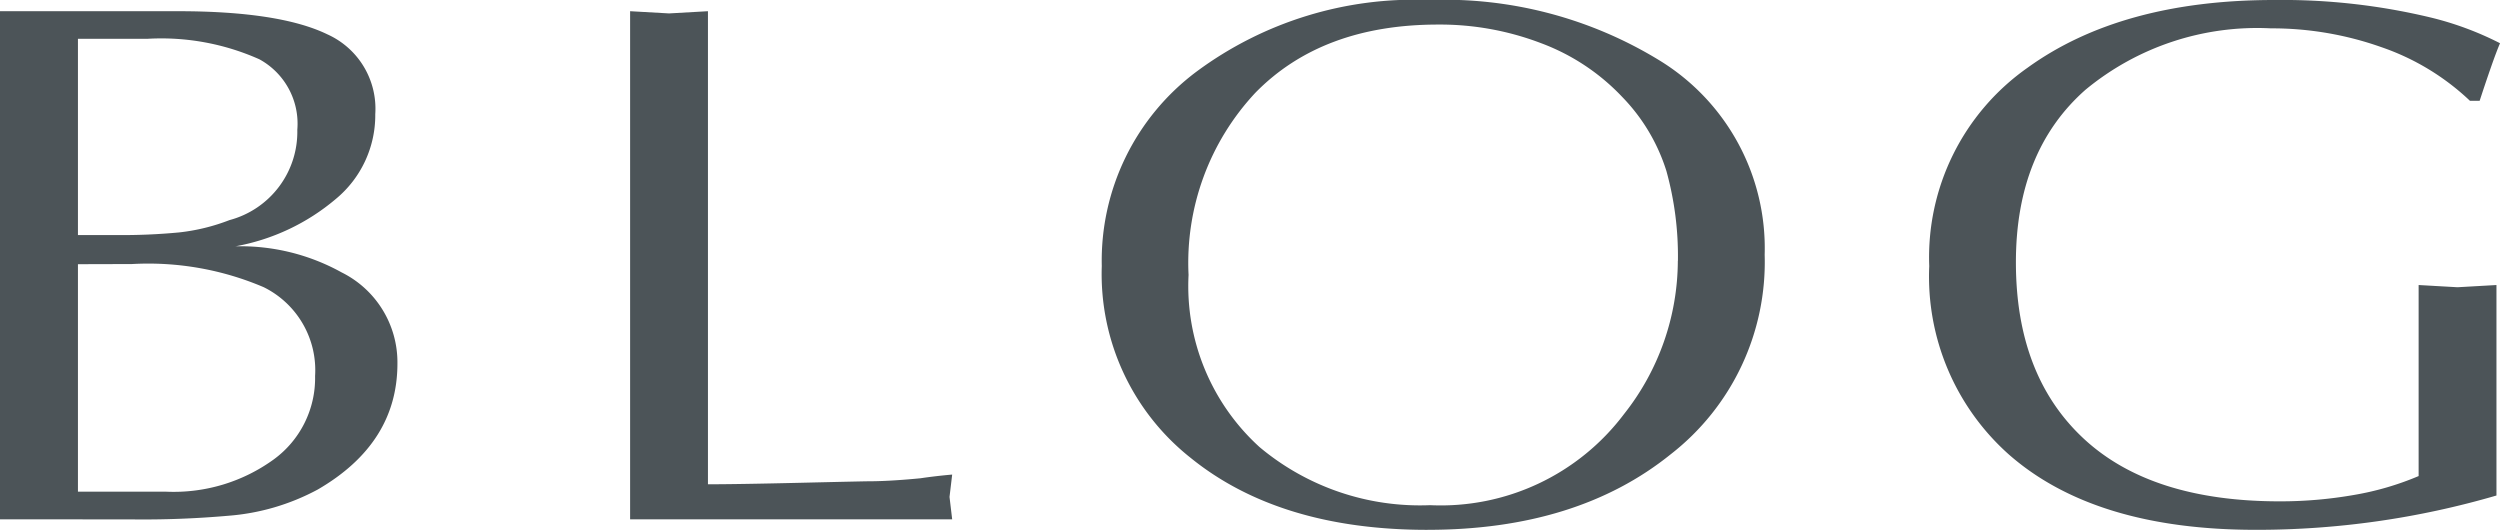
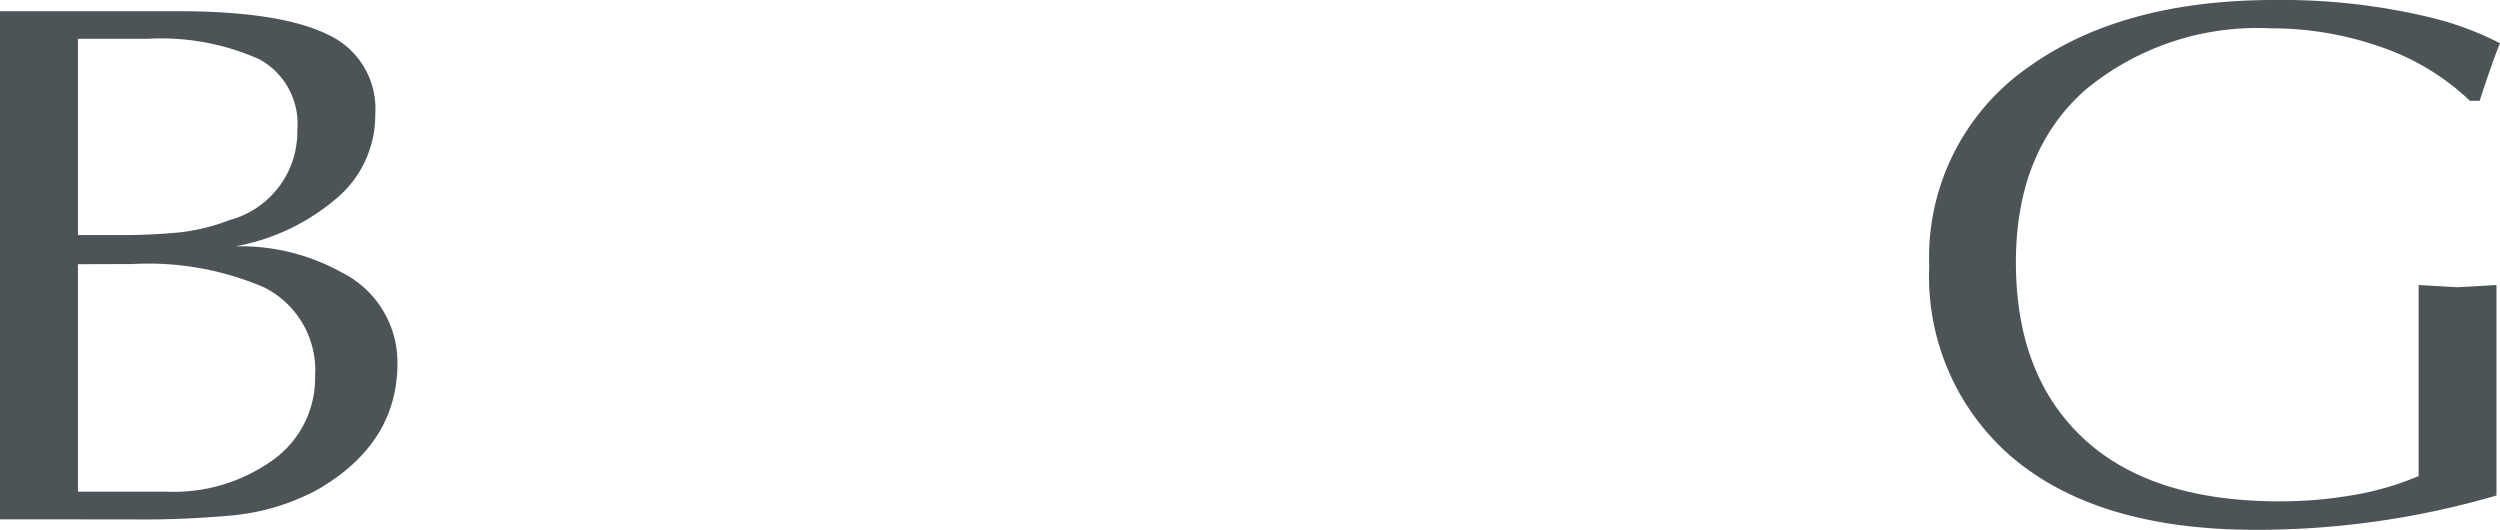
<svg xmlns="http://www.w3.org/2000/svg" width="118.681" height="25.153">
  <defs>
    <clipPath id="a">
      <path data-name="長方形 1580" fill="#4c5458" d="M0 0h118.681v25.153H0z" />
    </clipPath>
  </defs>
  <g data-name="グループ 1912">
    <g data-name="グループ 1911" clip-path="url(#a)" fill="#4c5458">
      <path data-name="パス 832" d="M0 24.653V.532h8.445q4.83 0 7.1 1.1a3.872 3.872 0 0 1 2.27 3.79 5.158 5.158 0 0 1-1.87 4.021 10.171 10.171 0 0 1-4.767 2.25 9.9 9.9 0 0 1 5.039 1.238 4.767 4.767 0 0 1 2.65 4.326q0 3.787-3.783 5.982a10.658 10.658 0 0 1-4.245 1.245 46.058 46.058 0 0 1-4.618.173ZM3.7 1.842v9.317h1.837a28.527 28.527 0 0 0 2.972-.126 9.446 9.446 0 0 0 2.385-.584 4.337 4.337 0 0 0 3.22-4.285 3.483 3.483 0 0 0-1.8-3.349A11.416 11.416 0 0 0 7 1.842Zm0 10.7v10.8h4.2a8.088 8.088 0 0 0 5.083-1.523 4.78 4.78 0 0 0 1.975-3.97 4.394 4.394 0 0 0-2.436-4.214 13.944 13.944 0 0 0-6.26-1.1Z" />
-       <path data-name="パス 833" d="M33.608.532V22.99q1.344 0 4.391-.071c2.032-.048 3.1-.071 3.213-.071q1.008 0 2.48-.143a25.26 25.26 0 0 1 1.51-.176l-.126 1.062.126 1.062H29.913V.532l1.849.105Z" />
-       <path data-name="パス 834" d="M67.766 25.153q-7.018 0-11.238-3.413a11.124 11.124 0 0 1-4.224-9.11 11.2 11.2 0 0 1 4.5-9.232A17.367 17.367 0 0 1 67.851 0a19.551 19.551 0 0 1 10.922 2.864 10.452 10.452 0 0 1 5 9.232 11.556 11.556 0 0 1-4.452 9.463q-4.453 3.593-11.553 3.593m11.887-12.771a15.143 15.143 0 0 0-.546-4.261 8.827 8.827 0 0 0-2.1-3.52 10.192 10.192 0 0 0-3.844-2.548 13.452 13.452 0 0 0-4.893-.886q-5.507 0-8.676 3.237a11.815 11.815 0 0 0-3.172 8.649 10.323 10.323 0 0 0 3.365 8.168 11.855 11.855 0 0 0 8.1 2.762 10.888 10.888 0 0 0 9.2-4.316 11.777 11.777 0 0 0 2.562-7.285" />
      <path data-name="パス 835" d="M117.715 4.784h-.462a11.557 11.557 0 0 0-4.221-2.552 15.561 15.561 0 0 0-5.232-.886A12.789 12.789 0 0 0 99 4.264q-3.3 2.916-3.3 8.187 0 5.375 3.213 8.367t9.349 2.982a20.27 20.27 0 0 0 3.468-.3 13.765 13.765 0 0 0 3.088-.9v-9.069l1.846.105 1.849-.105v9.992a40.6 40.6 0 0 1-11.424 1.629q-7.65 0-11.723-3.576a11.3 11.3 0 0 1-3.78-8.944 10.994 10.994 0 0 1 4.661-9.412Q100.7 0 107.967 0a30.181 30.181 0 0 1 7.353.814 14.971 14.971 0 0 1 3.362 1.238c-.112.261-.261.655-.441 1.171s-.356 1.042-.526 1.561" />
    </g>
  </g>
</svg>